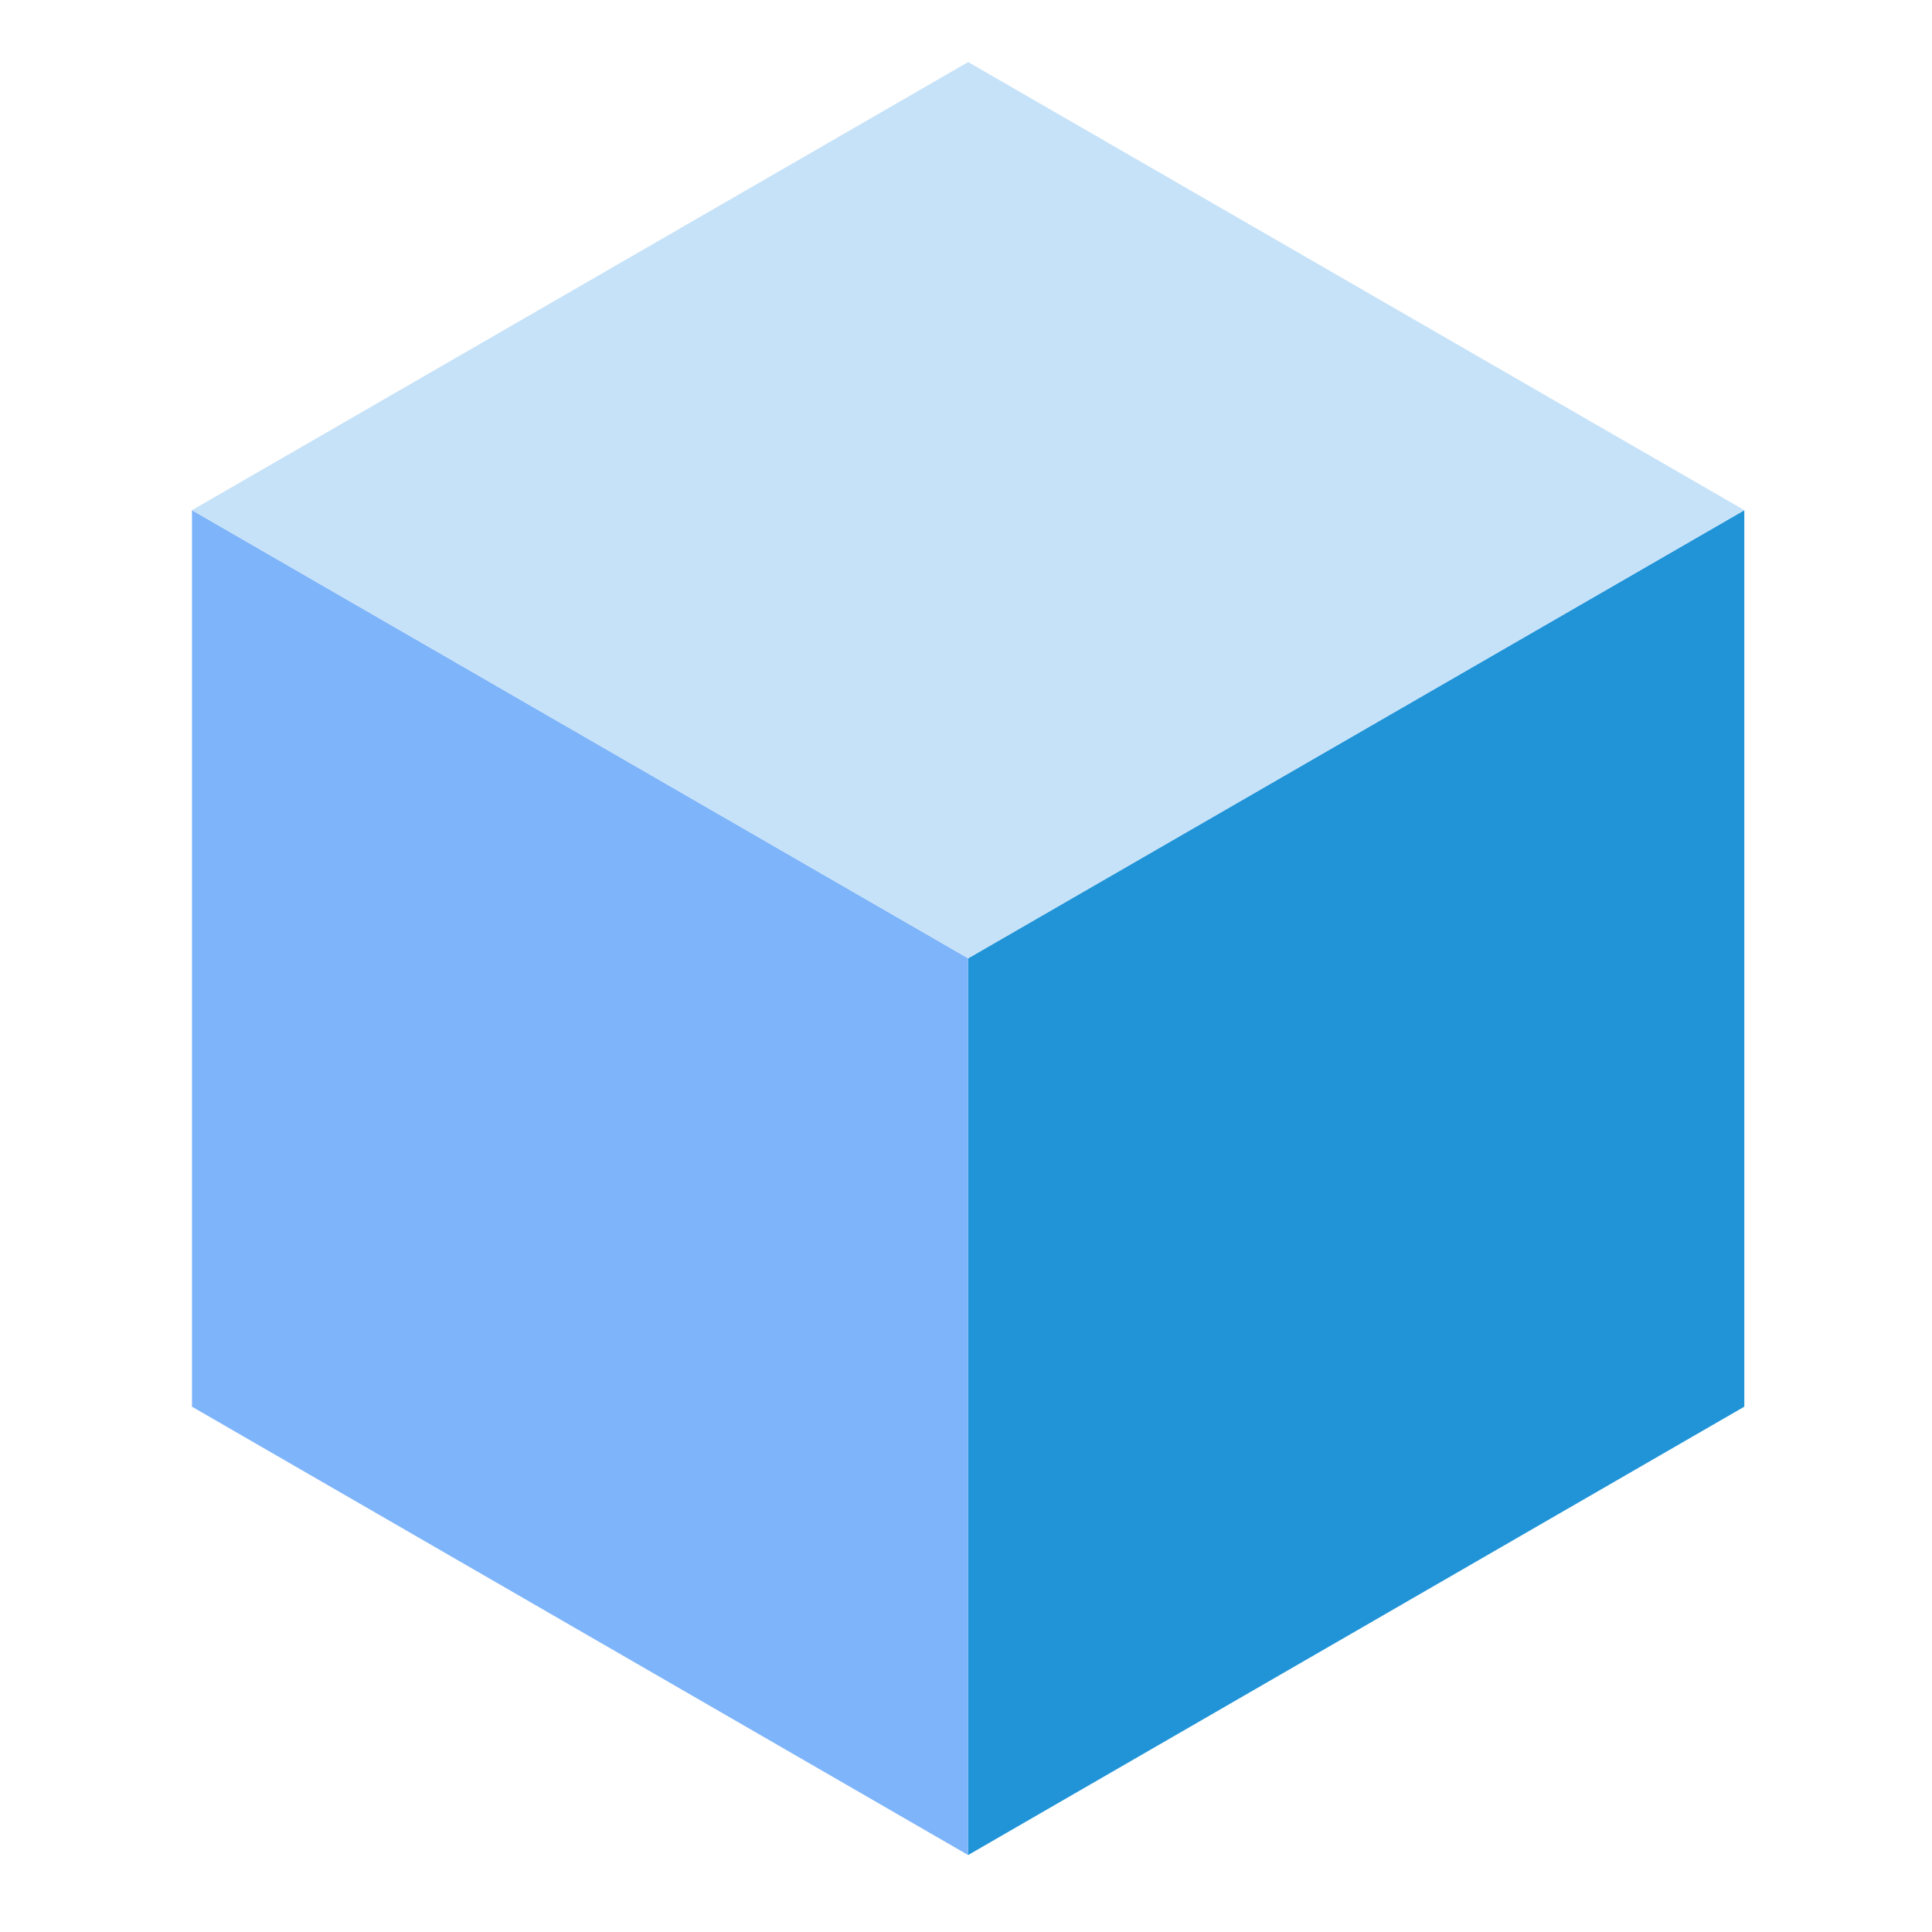
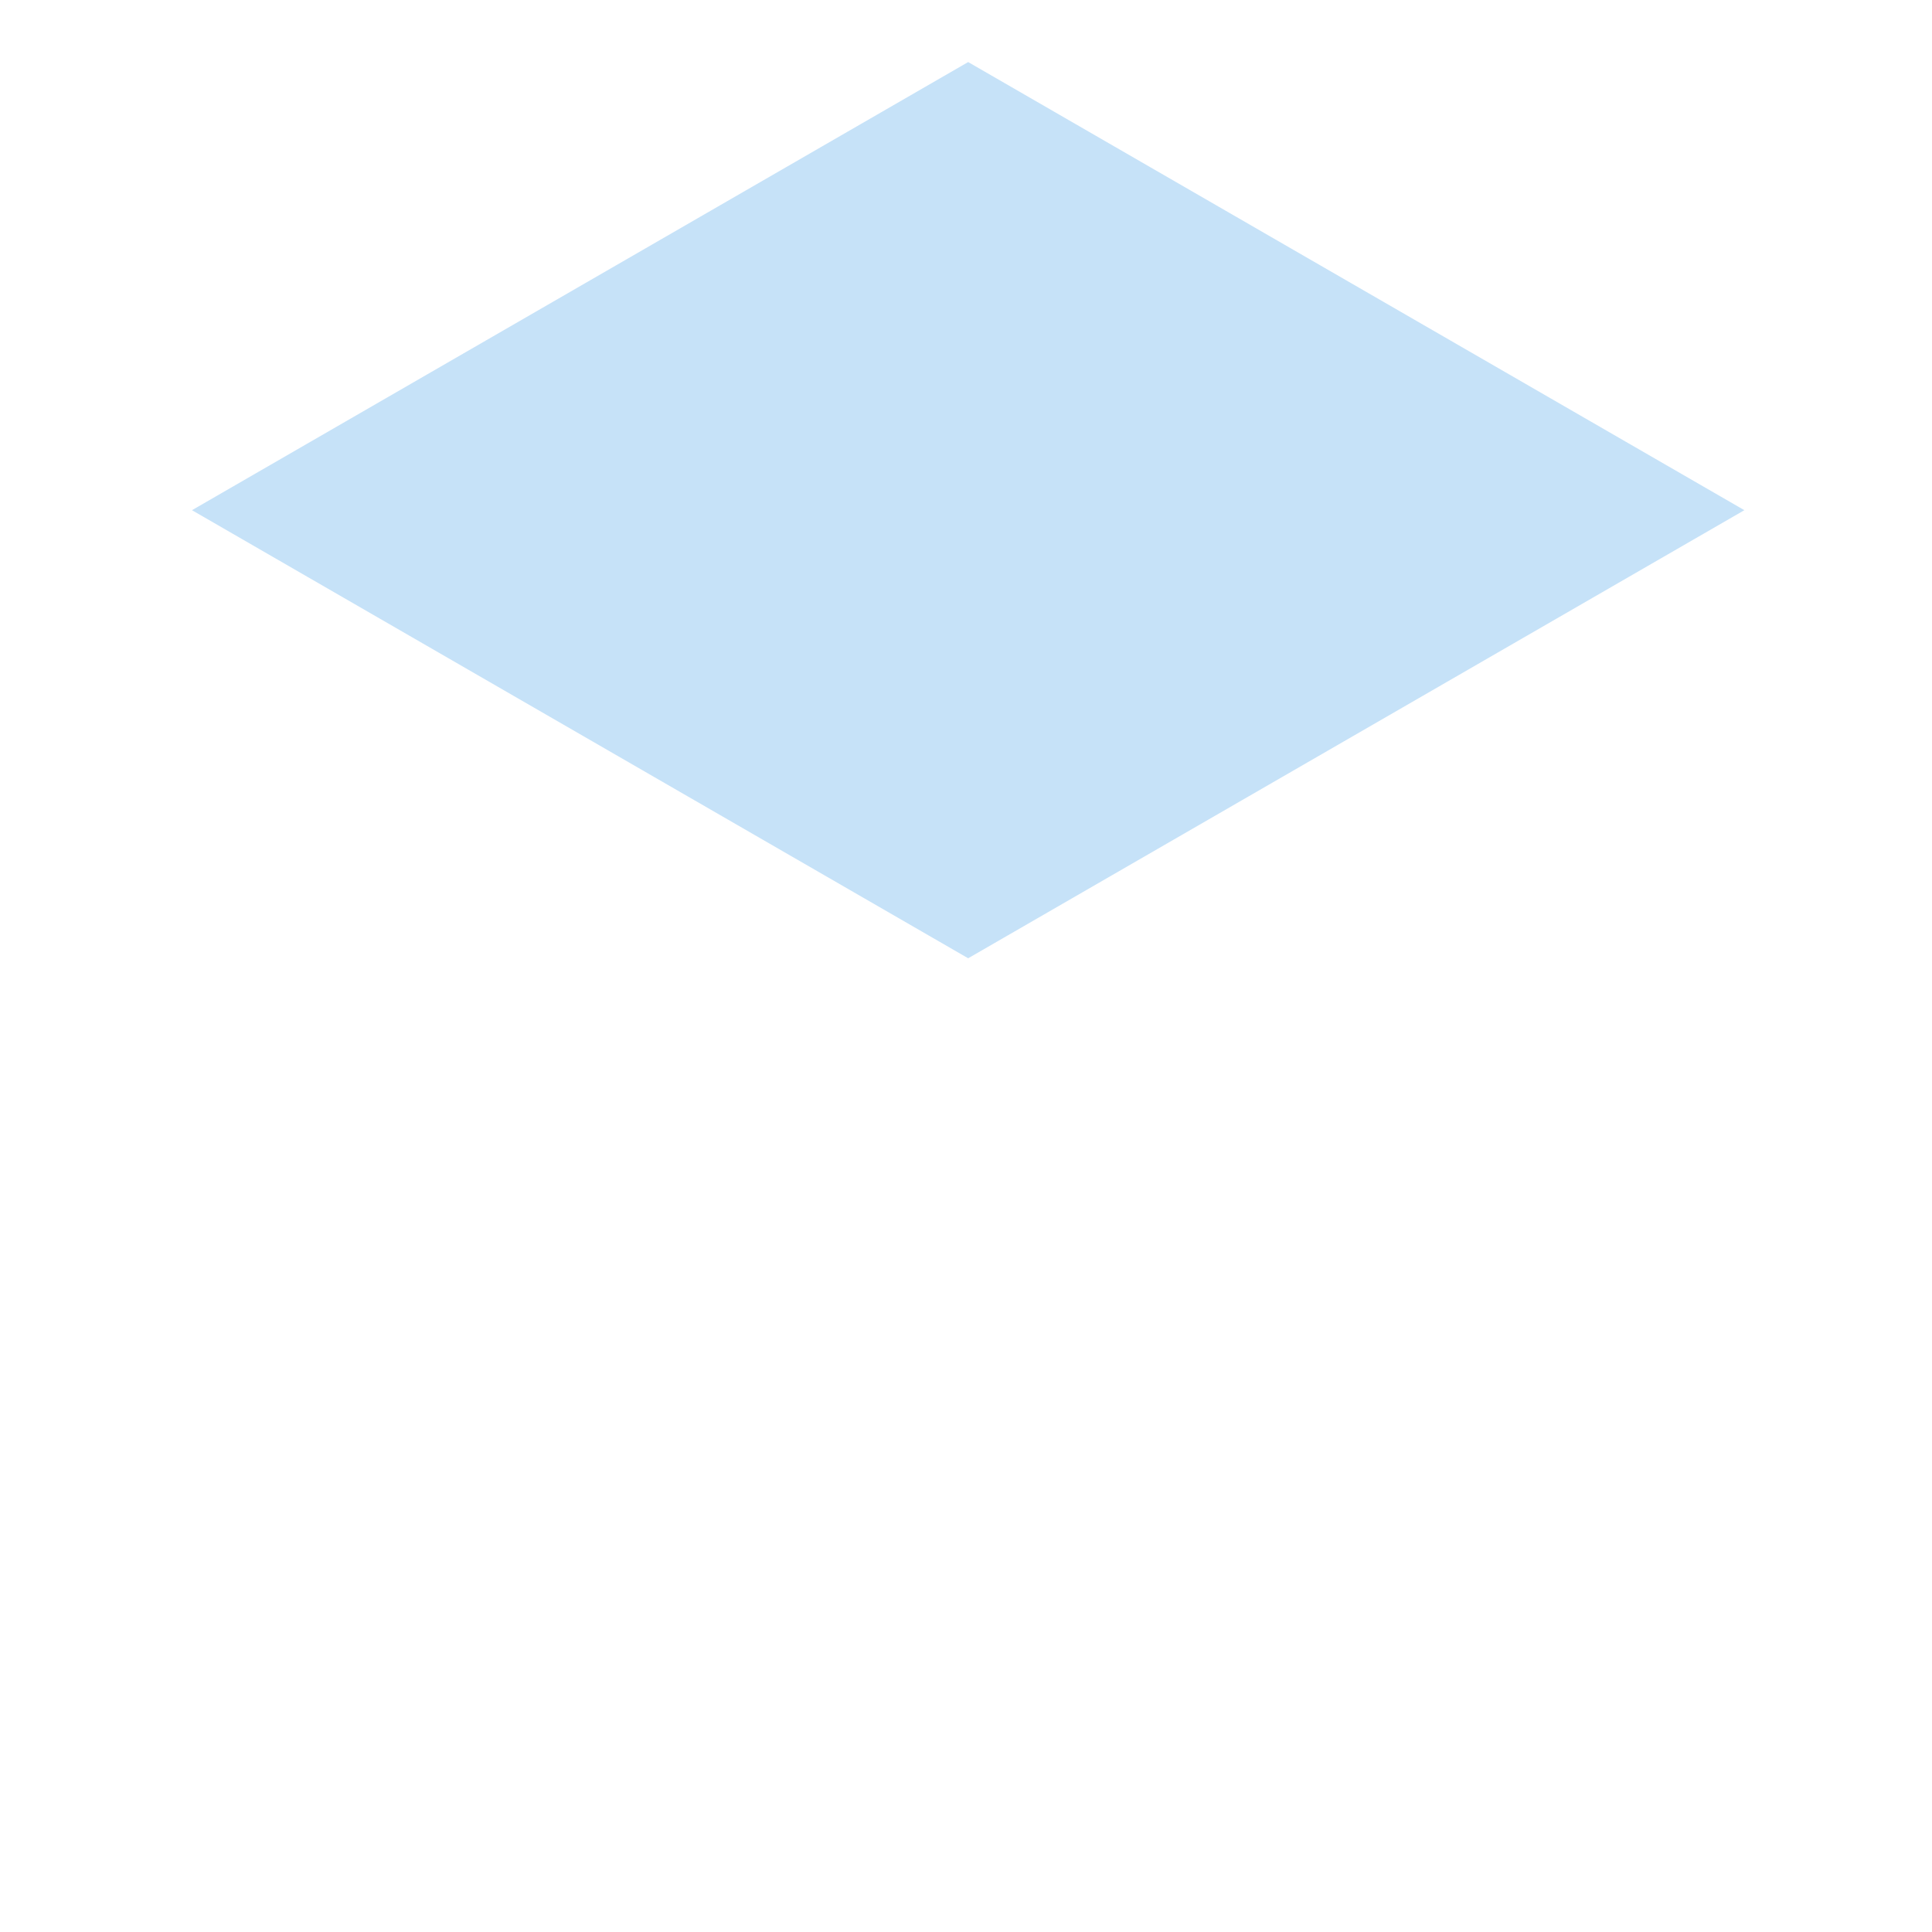
<svg xmlns="http://www.w3.org/2000/svg" width="41" height="41" viewBox="0 0 41 41" fill="none">
-   <path d="M37.017 10.827V29.852L20.545 39.367V20.337L37.017 10.827Z" fill="#2194D8" />
-   <path d="M20.546 20.337V39.367L4.074 29.852V10.827L20.546 20.337Z" fill="#7EB4FA" />
  <path d="M37.018 10.827L20.546 20.336L4.074 10.827L20.546 1.317L37.018 10.827Z" fill="#C6E2F8" />
</svg>